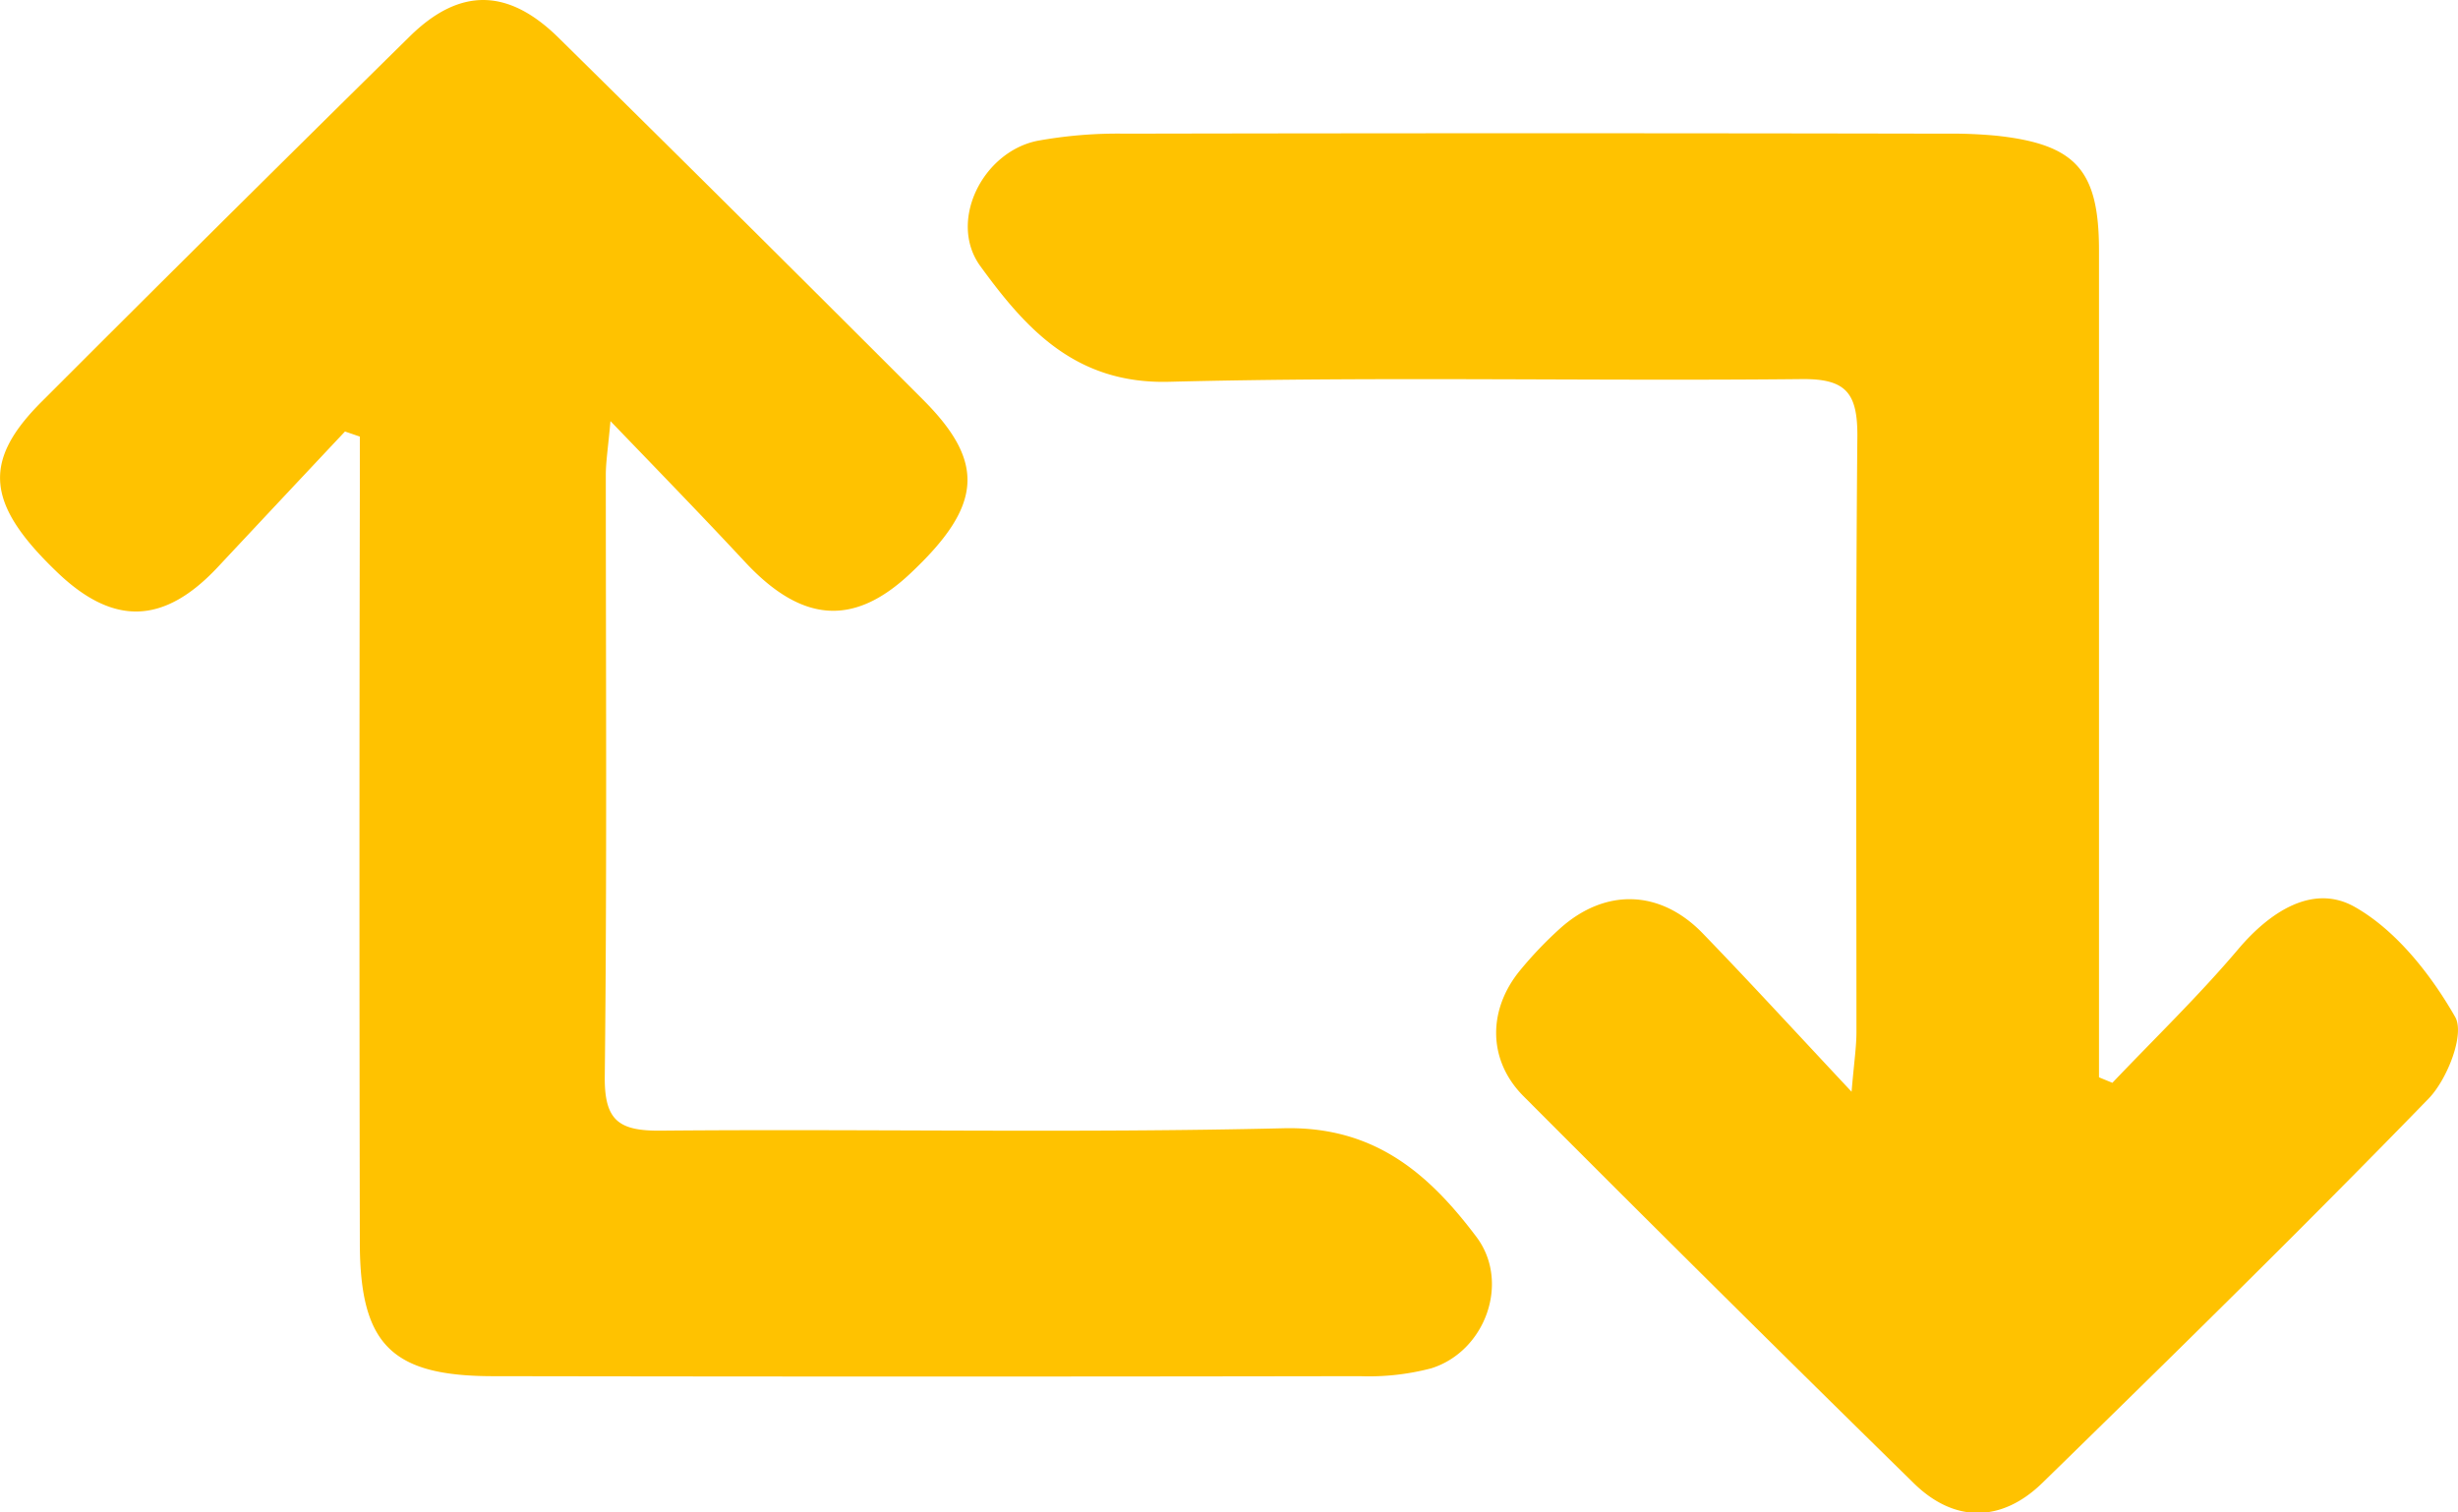
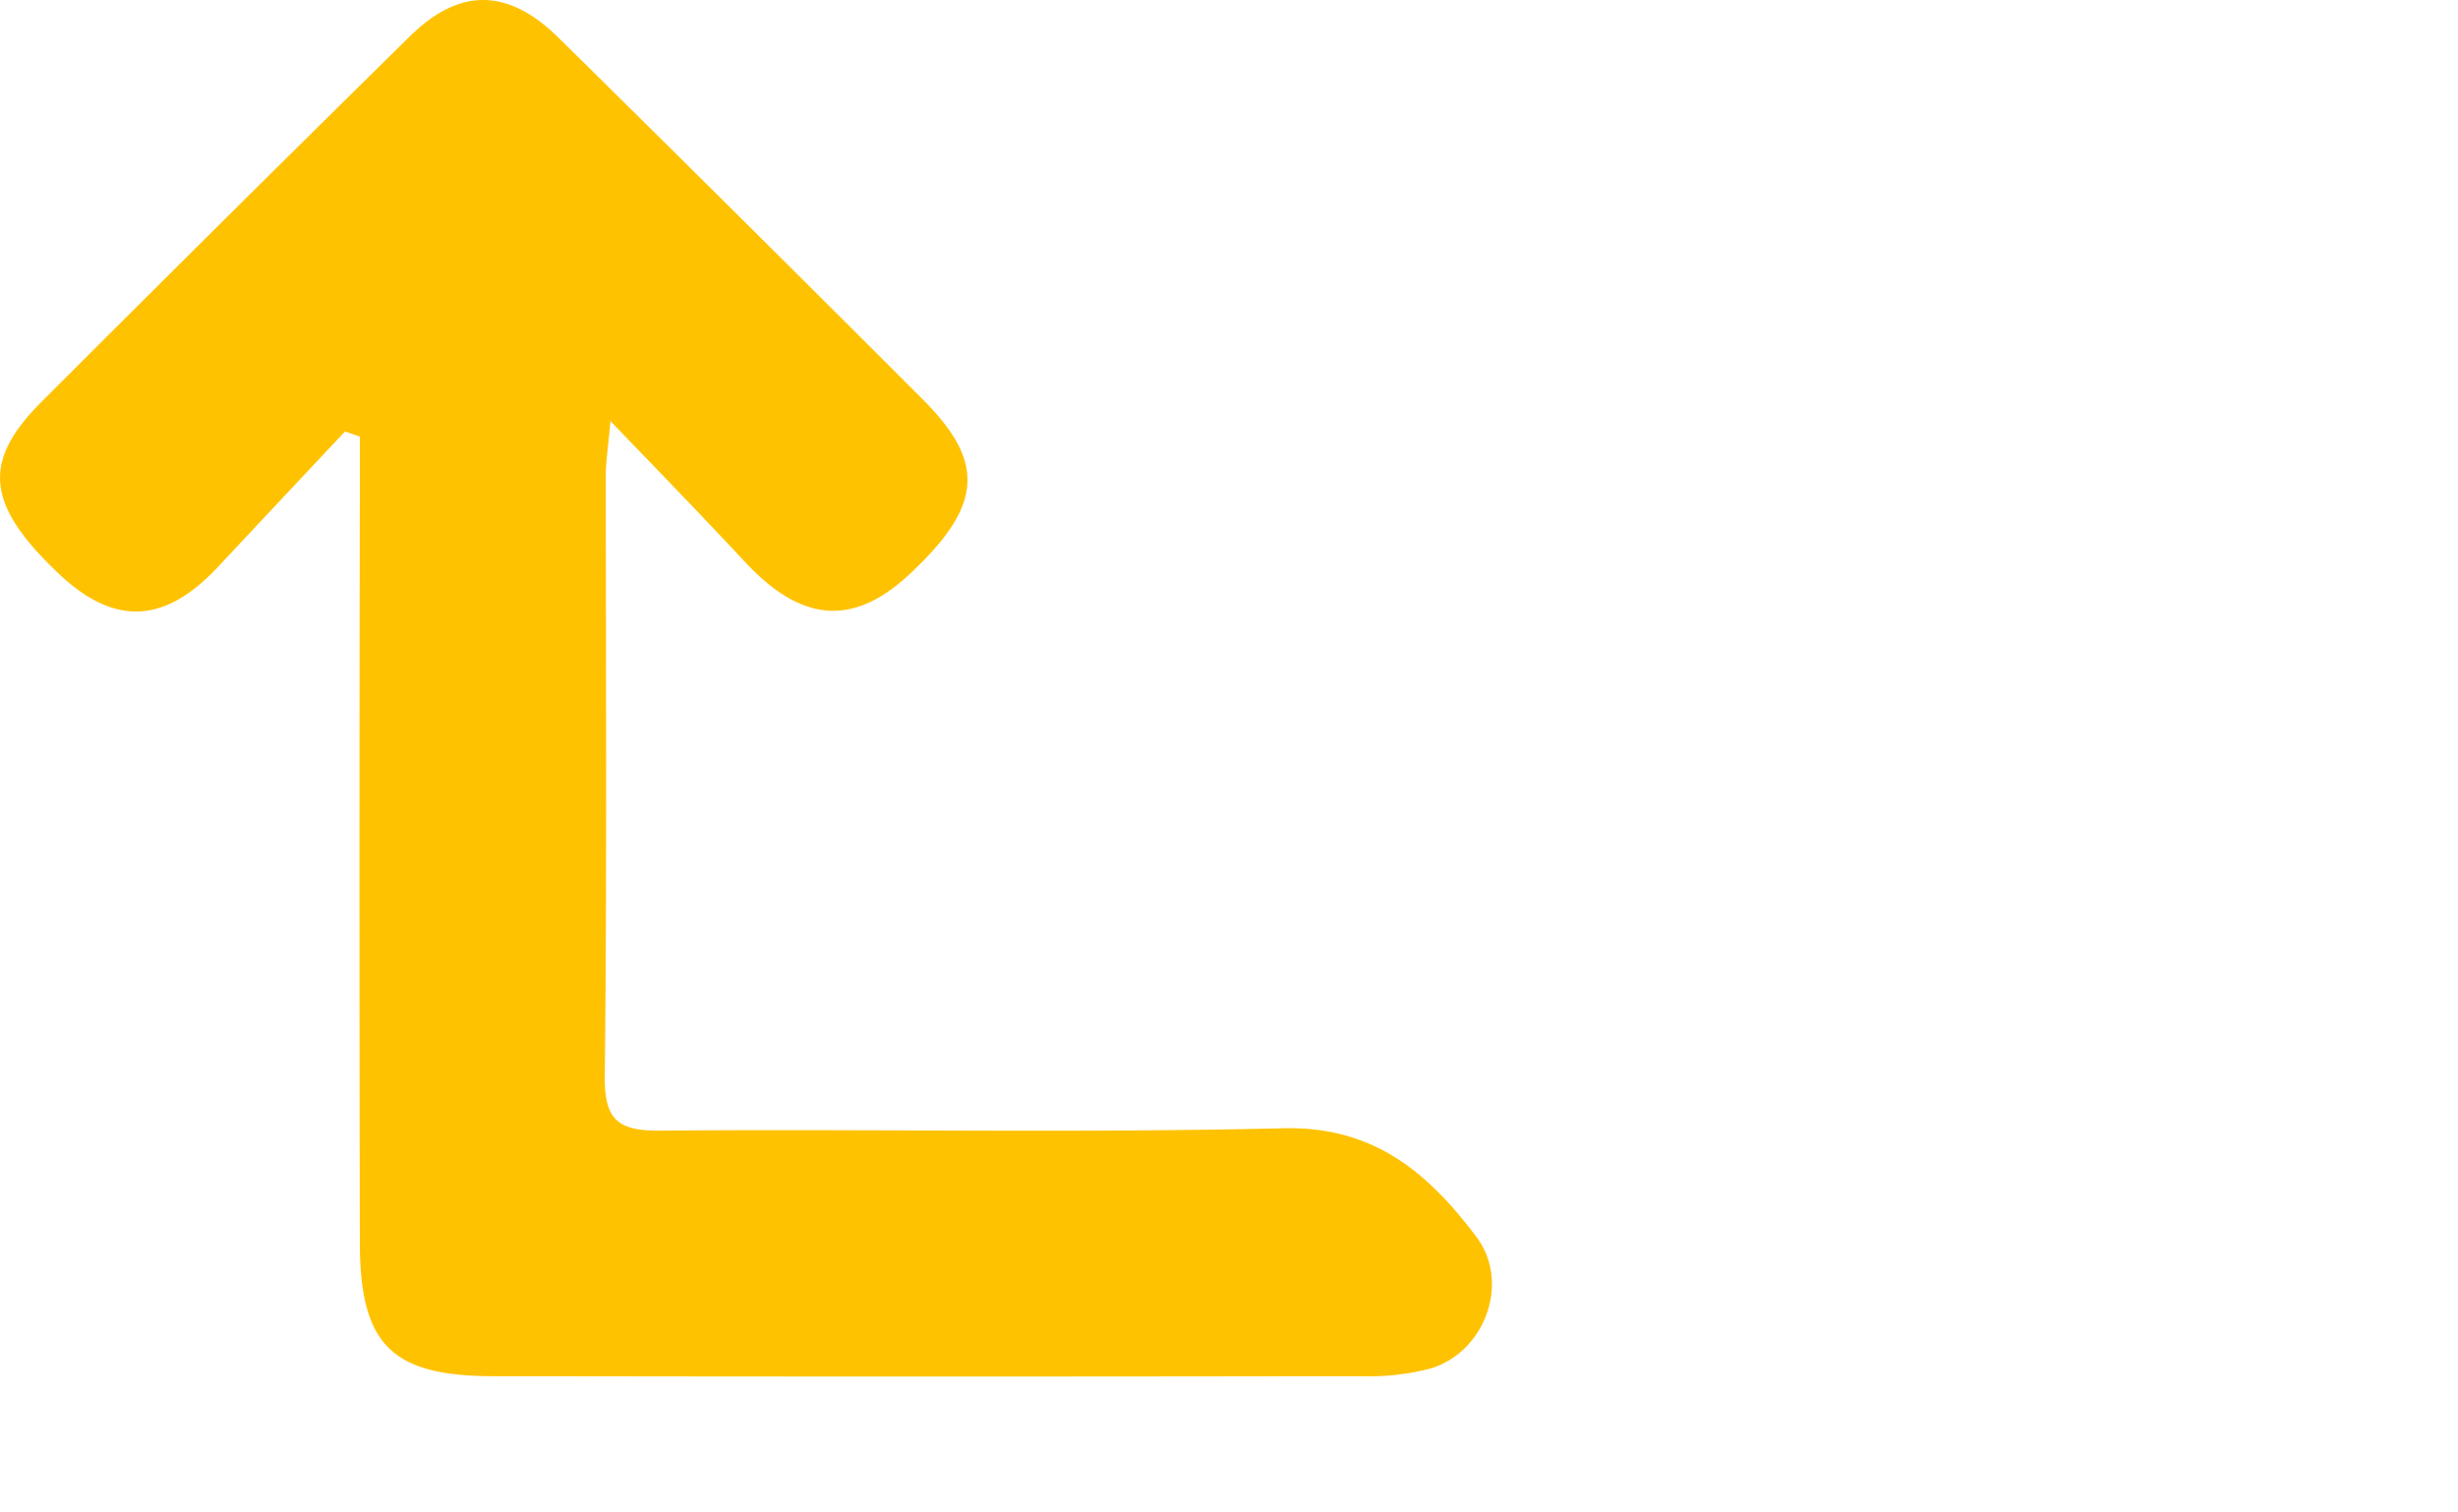
<svg xmlns="http://www.w3.org/2000/svg" viewBox="0 0 236.83 145.74">
  <defs>
    <style>.cls-1{fill:#ffc200;}</style>
  </defs>
  <g id="Layer_2" data-name="Layer 2">
    <g id="Layer_1-2" data-name="Layer 1">
      <path class="cls-1" d="M33.24,41.58Q27.1,48.11,21,54.63c-5.19,5.55-10.06,5.72-15.49.51C-1.32,48.6-1.76,44.48,4,38.72Q21.66,21.05,39.47,3.52c4.81-4.74,9.48-4.69,14.37.14Q71.43,21,88.94,38.52C95,44.59,94.65,48.75,87.7,55.27,82.24,60.41,77.25,60,71.82,54.19c-4-4.3-8.09-8.51-13-13.61-.24,2.63-.44,3.88-.45,5.13,0,19.33.12,38.65-.1,58-.05,4.26,1.34,5.28,5.39,5.24,20-.18,40,.25,60-.23,8.76-.21,14,4.36,18.61,10.49,3.25,4.35.85,11-4.36,12.64a23.67,23.67,0,0,1-6.89.76q-41.74.07-83.47,0c-9.78,0-12.86-3-12.88-12.82q-.07-36.24,0-72.47V42.07Z" />
-       <path class="cls-1" d="M178.4,105.2c.25-2.91.47-4.34.47-5.76,0-19.16-.09-38.33.09-57.49,0-4.07-1.09-5.46-5.33-5.42-20.32.21-40.66-.26-61,.26-9,.23-13.78-5.1-18.17-11.14-3.13-4.29.19-11,5.49-12.08a43.26,43.26,0,0,1,8.44-.69q39.5-.08,79,0a46.05,46.05,0,0,1,5,.2c7.59.83,9.84,3.29,9.85,11q0,37,0,74v5.73l1.29.53c4.06-4.27,8.31-8.37,12.11-12.86,3.12-3.69,7.26-6.34,11.24-4.09s7.34,6.51,9.68,10.61c.94,1.66-.76,6-2.56,7.86-12.19,12.54-24.68,24.79-37.18,37-3.94,3.86-8.49,3.91-12.41.08q-18.91-18.54-37.62-37.31c-3.46-3.47-3.46-8.34-.31-12.15a37.51,37.51,0,0,1,3.82-4c4.35-3.91,9.64-3.78,13.74.44C168.55,94.58,172.92,99.35,178.4,105.2Z" />
    </g>
  </g>
</svg>